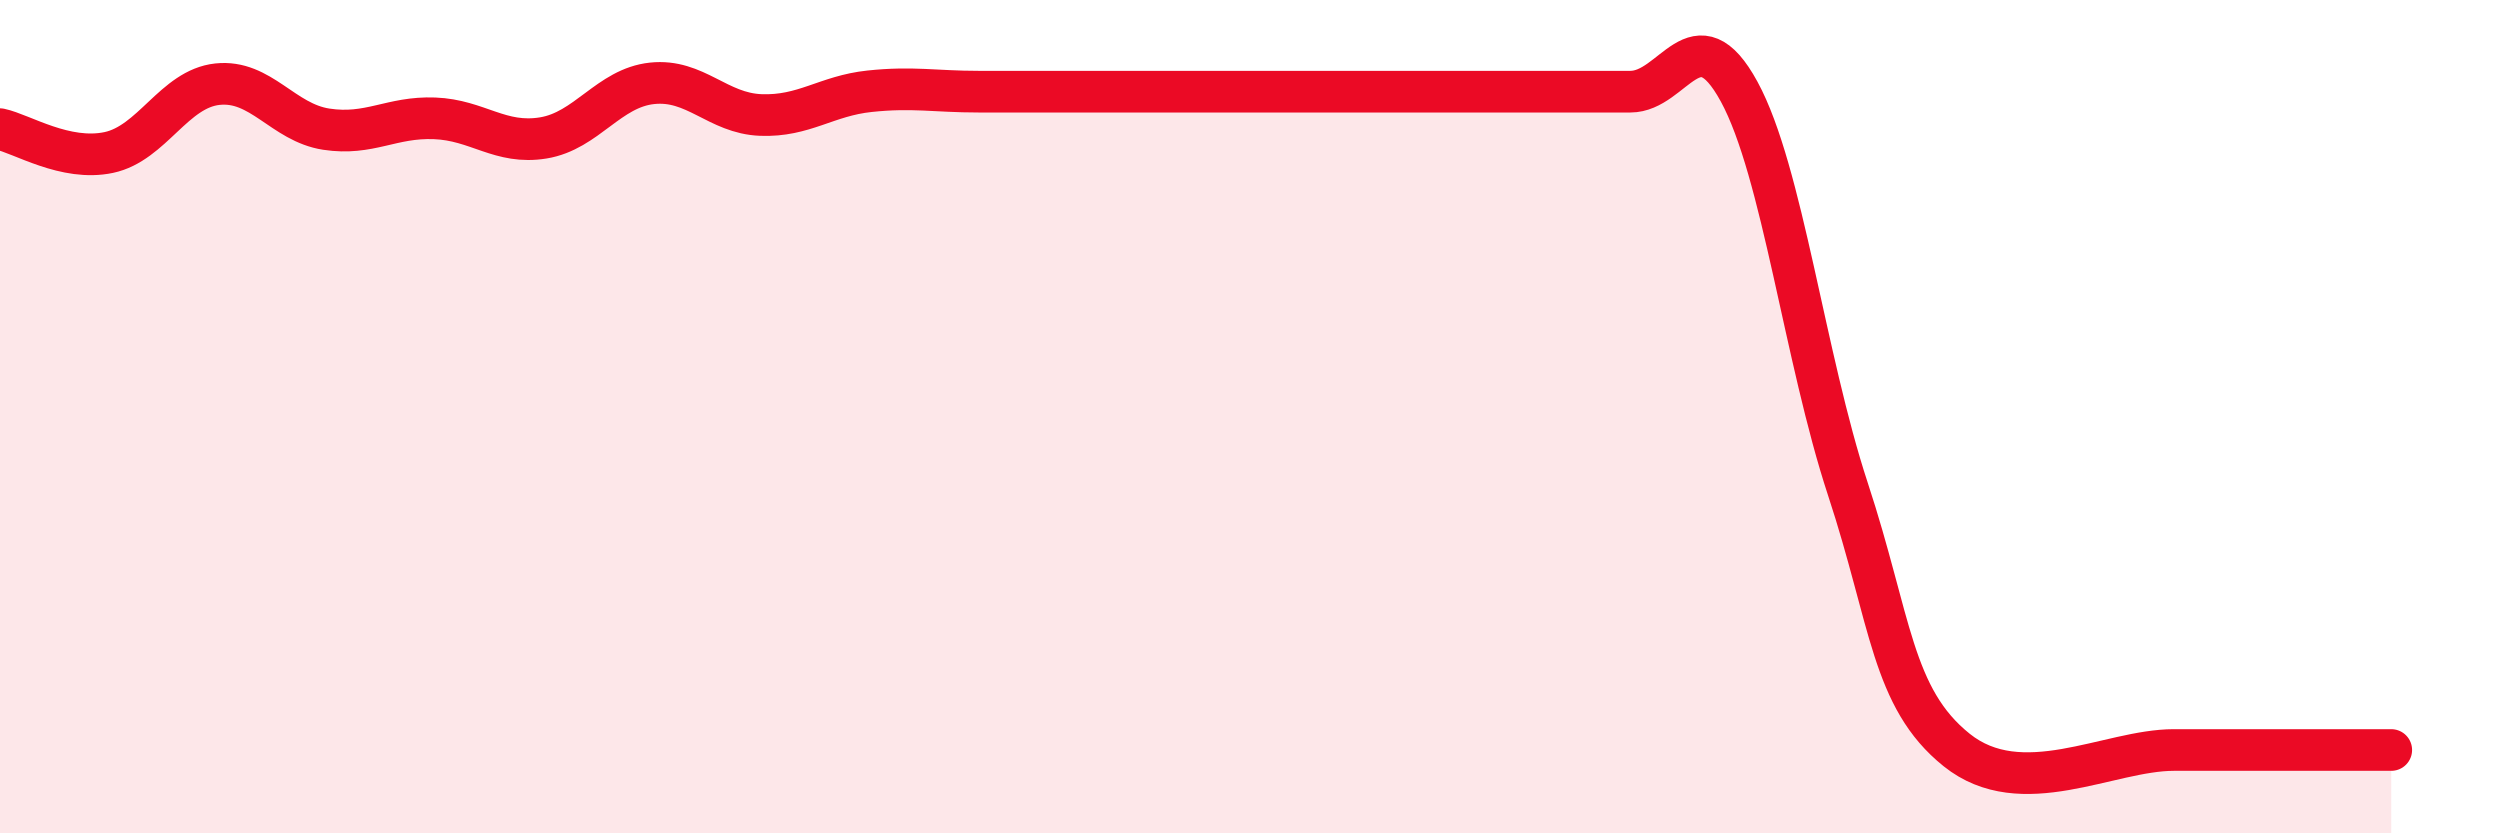
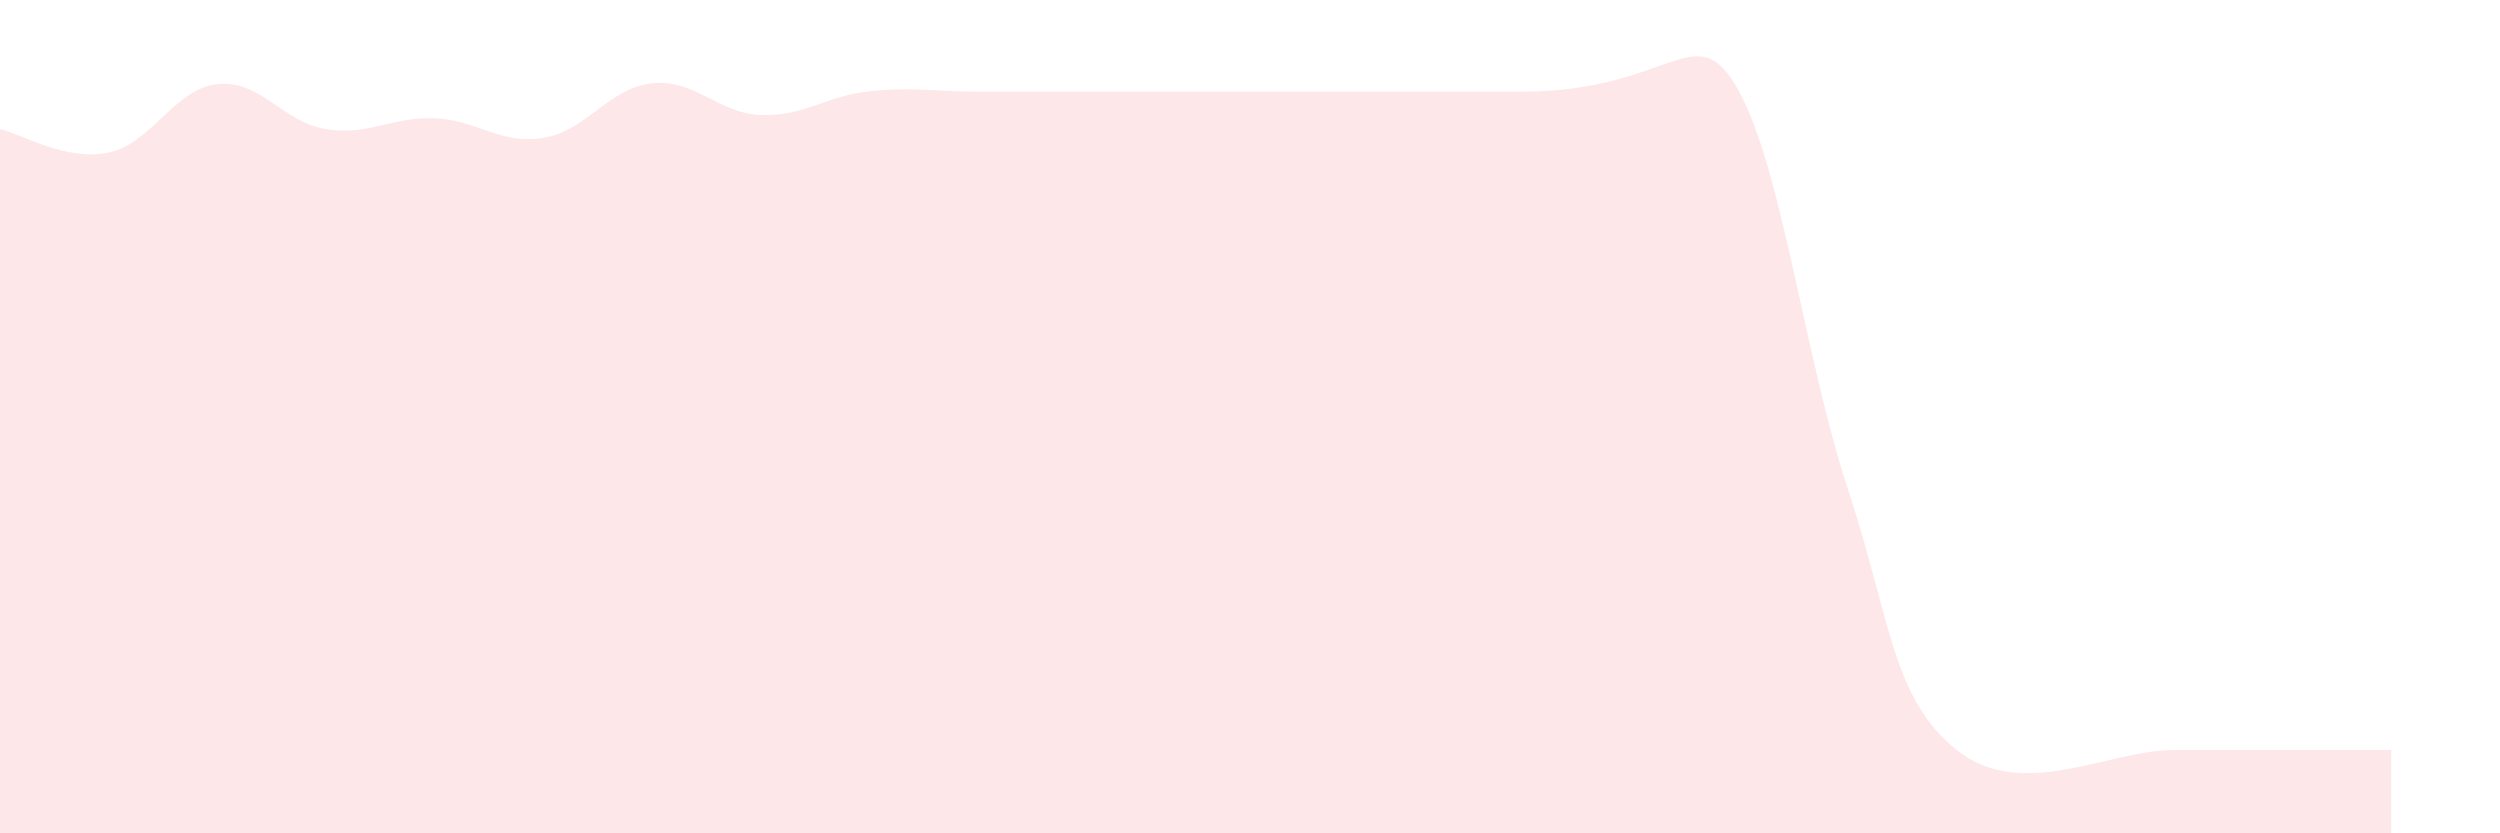
<svg xmlns="http://www.w3.org/2000/svg" width="60" height="20" viewBox="0 0 60 20">
-   <path d="M 0,3.1 C 0.52,3.21 1.57,3.88 2.61,3.66 C 3.65,3.44 4.18,2.13 5.22,2.02 C 6.26,1.91 6.79,2.94 7.83,3.1 C 8.87,3.26 9.39,2.8 10.43,2.84 C 11.47,2.88 12,3.48 13.04,3.31 C 14.08,3.14 14.61,2.11 15.65,2 C 16.69,1.89 17.22,2.72 18.26,2.76 C 19.3,2.8 19.83,2.3 20.87,2.19 C 21.91,2.08 22.44,2.2 23.48,2.2 C 24.52,2.2 25.05,2.2 26.09,2.2 C 27.13,2.2 27.66,2.2 28.7,2.2 C 29.74,2.2 30.26,2.2 31.3,2.2 C 32.34,2.2 32.87,2.2 33.91,2.2 C 34.95,2.2 35.48,2.2 36.52,2.2 C 37.56,2.2 38.09,2.2 39.13,2.2 C 40.17,2.2 40.7,0.29 41.74,2.2 C 42.78,4.11 43.31,8.58 44.35,11.74 C 45.39,14.9 45.4,16.75 46.96,18 C 48.52,19.25 50.61,18 52.17,18 C 53.73,18 53.74,18 54.78,18 C 55.82,18 56.87,18 57.39,18L57.39 20L0 20Z" fill="#EB0A25" opacity="0.1" stroke-linecap="round" stroke-linejoin="round" />
-   <path d="M 0,3.1 C 0.52,3.21 1.57,3.88 2.61,3.66 C 3.65,3.44 4.18,2.13 5.22,2.02 C 6.26,1.91 6.79,2.94 7.83,3.1 C 8.87,3.26 9.39,2.8 10.43,2.84 C 11.47,2.88 12,3.48 13.04,3.31 C 14.08,3.14 14.61,2.11 15.65,2 C 16.69,1.89 17.22,2.72 18.26,2.76 C 19.3,2.8 19.83,2.3 20.87,2.19 C 21.91,2.08 22.44,2.2 23.48,2.2 C 24.52,2.2 25.05,2.2 26.09,2.2 C 27.13,2.2 27.66,2.2 28.7,2.2 C 29.74,2.2 30.26,2.2 31.3,2.2 C 32.34,2.2 32.87,2.2 33.91,2.2 C 34.95,2.2 35.48,2.2 36.52,2.2 C 37.56,2.2 38.09,2.2 39.13,2.2 C 40.17,2.2 40.7,0.29 41.74,2.2 C 42.78,4.11 43.31,8.58 44.35,11.74 C 45.39,14.9 45.4,16.75 46.96,18 C 48.52,19.25 50.61,18 52.17,18 C 53.73,18 53.74,18 54.78,18 C 55.82,18 56.87,18 57.39,18" stroke="#EB0A25" stroke-width="1" fill="none" stroke-linecap="round" stroke-linejoin="round" />
+   <path d="M 0,3.1 C 0.52,3.21 1.57,3.88 2.61,3.66 C 3.65,3.44 4.18,2.13 5.22,2.02 C 6.26,1.91 6.79,2.94 7.83,3.1 C 8.87,3.26 9.39,2.8 10.43,2.84 C 11.47,2.88 12,3.48 13.04,3.31 C 14.08,3.14 14.61,2.11 15.65,2 C 16.69,1.89 17.22,2.72 18.26,2.76 C 19.3,2.8 19.83,2.3 20.87,2.19 C 21.91,2.08 22.44,2.2 23.48,2.2 C 24.52,2.2 25.05,2.2 26.09,2.2 C 27.13,2.2 27.66,2.2 28.7,2.2 C 29.74,2.2 30.26,2.2 31.3,2.2 C 32.34,2.2 32.87,2.2 33.91,2.2 C 34.95,2.2 35.48,2.2 36.52,2.2 C 40.17,2.2 40.7,0.29 41.74,2.2 C 42.78,4.11 43.31,8.58 44.35,11.74 C 45.39,14.9 45.4,16.75 46.96,18 C 48.52,19.25 50.61,18 52.17,18 C 53.73,18 53.74,18 54.78,18 C 55.82,18 56.87,18 57.39,18L57.39 20L0 20Z" fill="#EB0A25" opacity="0.1" stroke-linecap="round" stroke-linejoin="round" />
</svg>